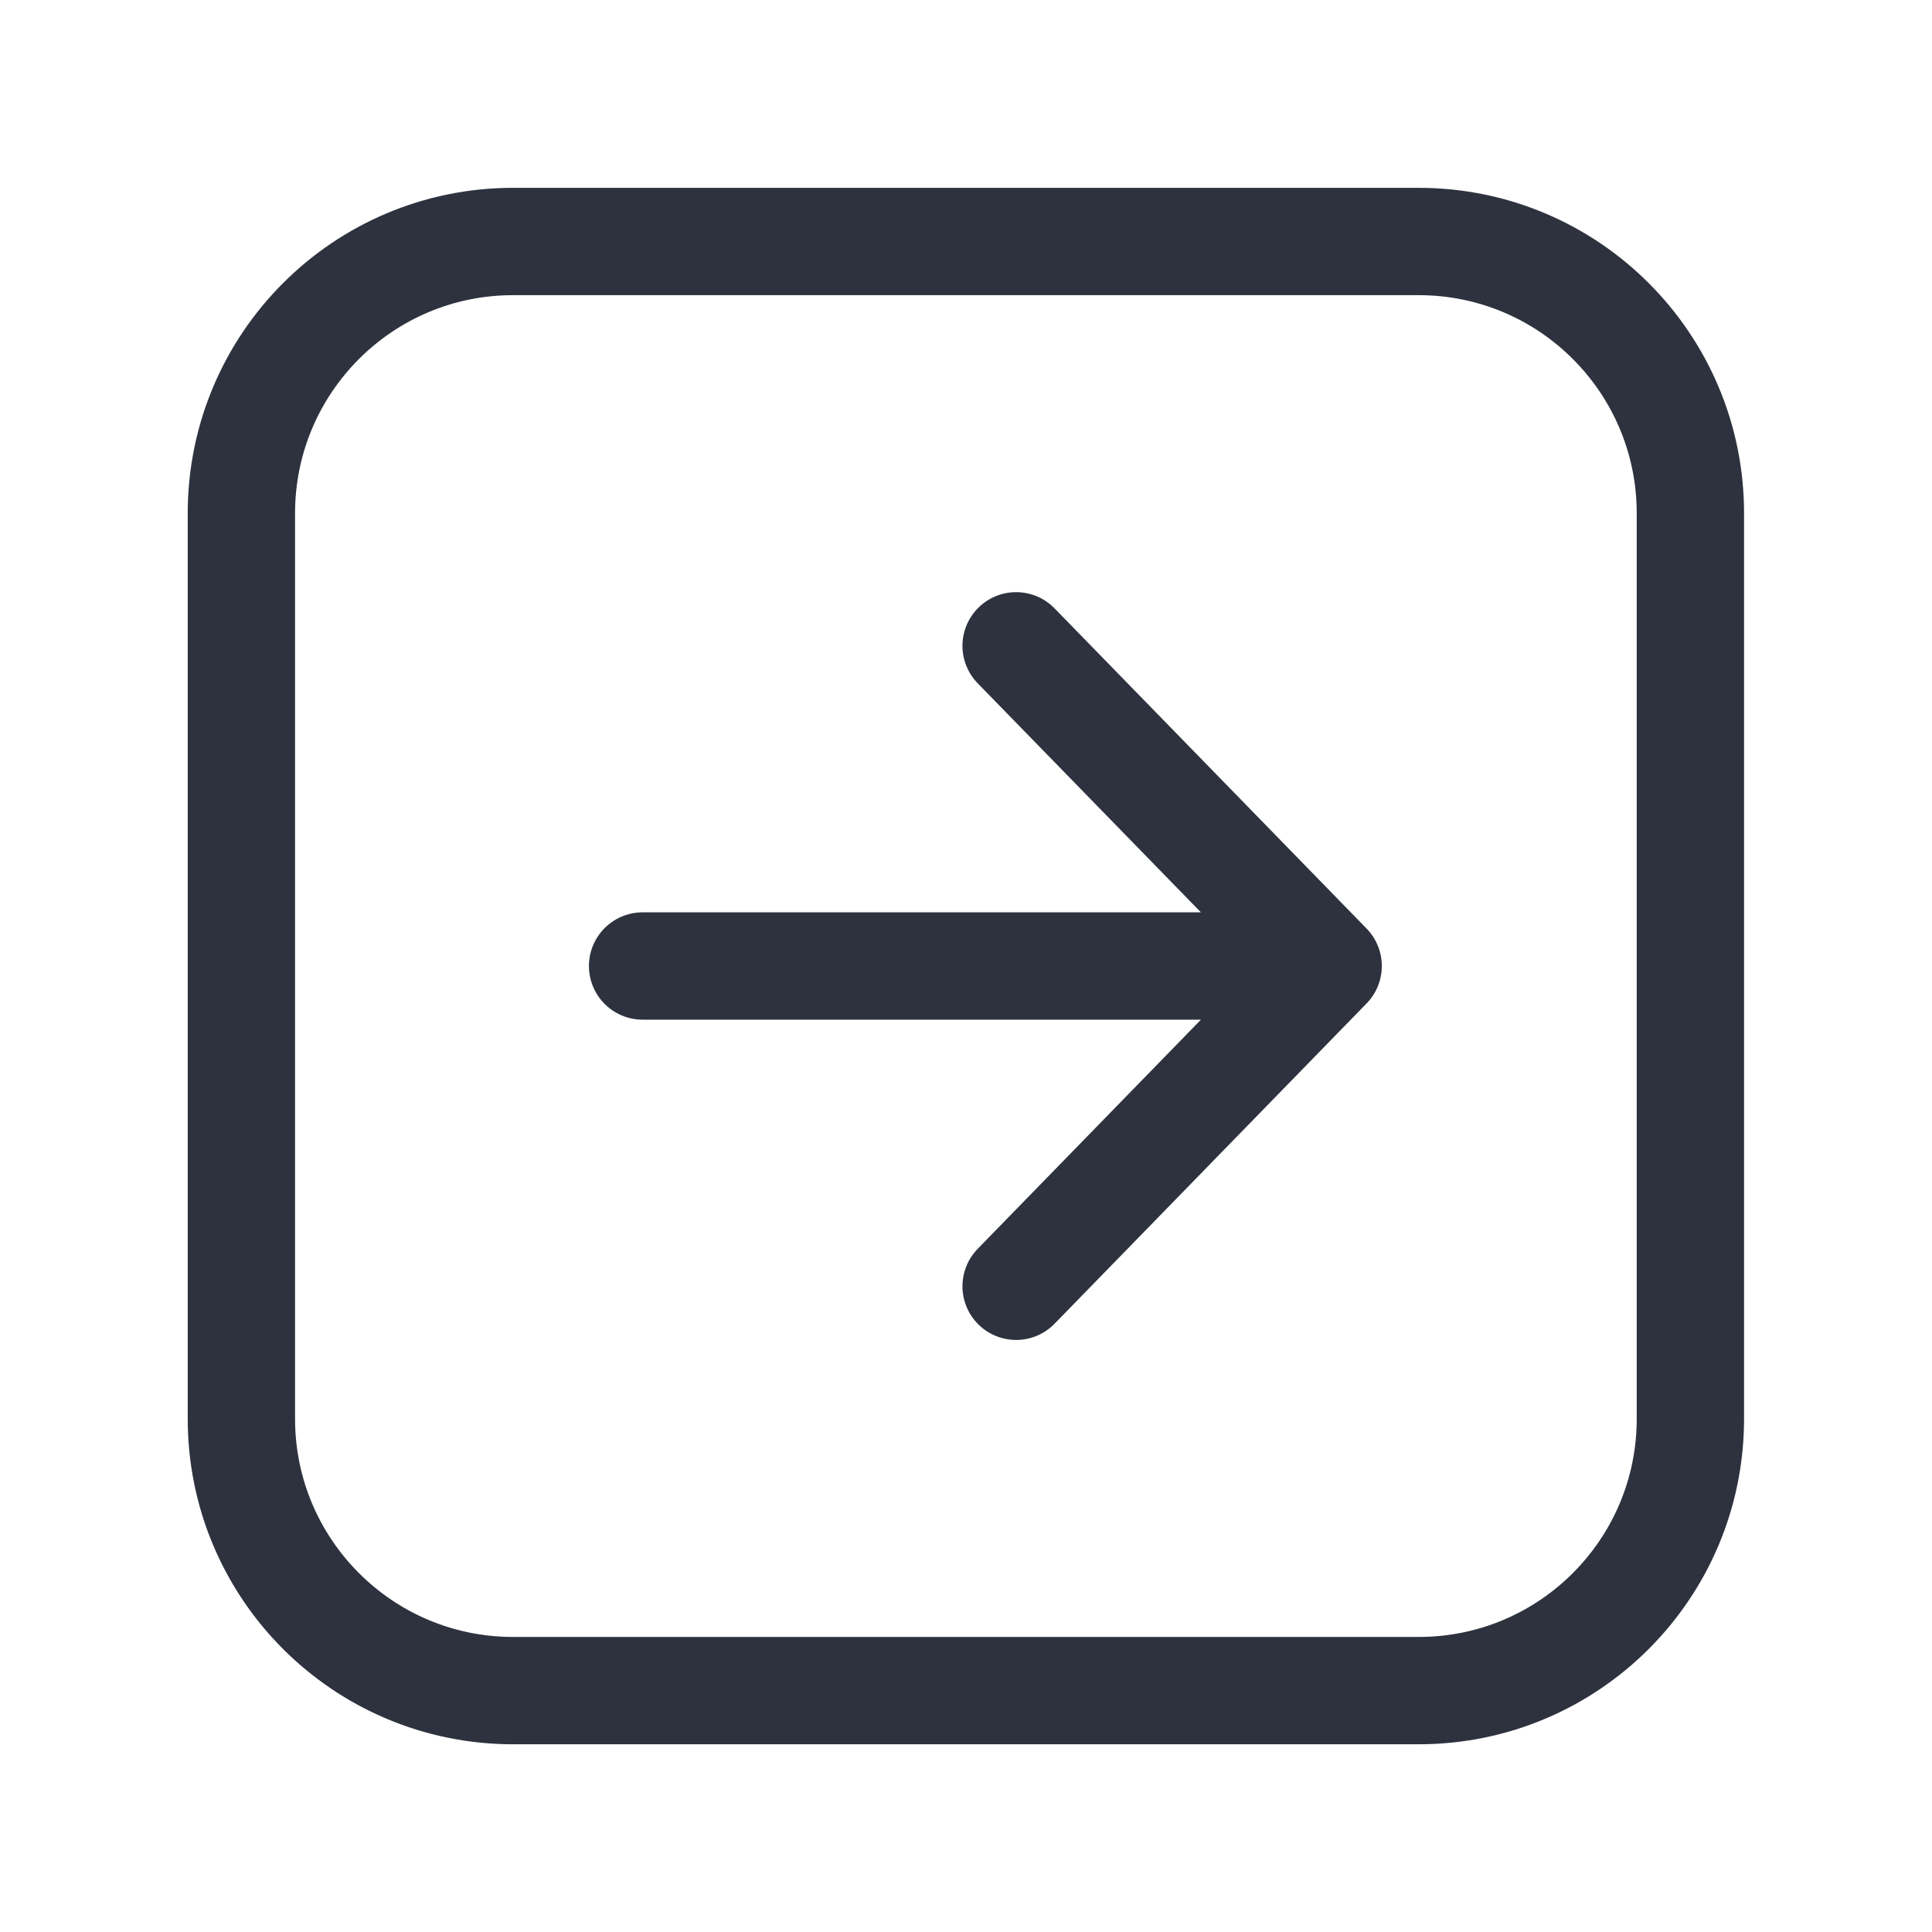
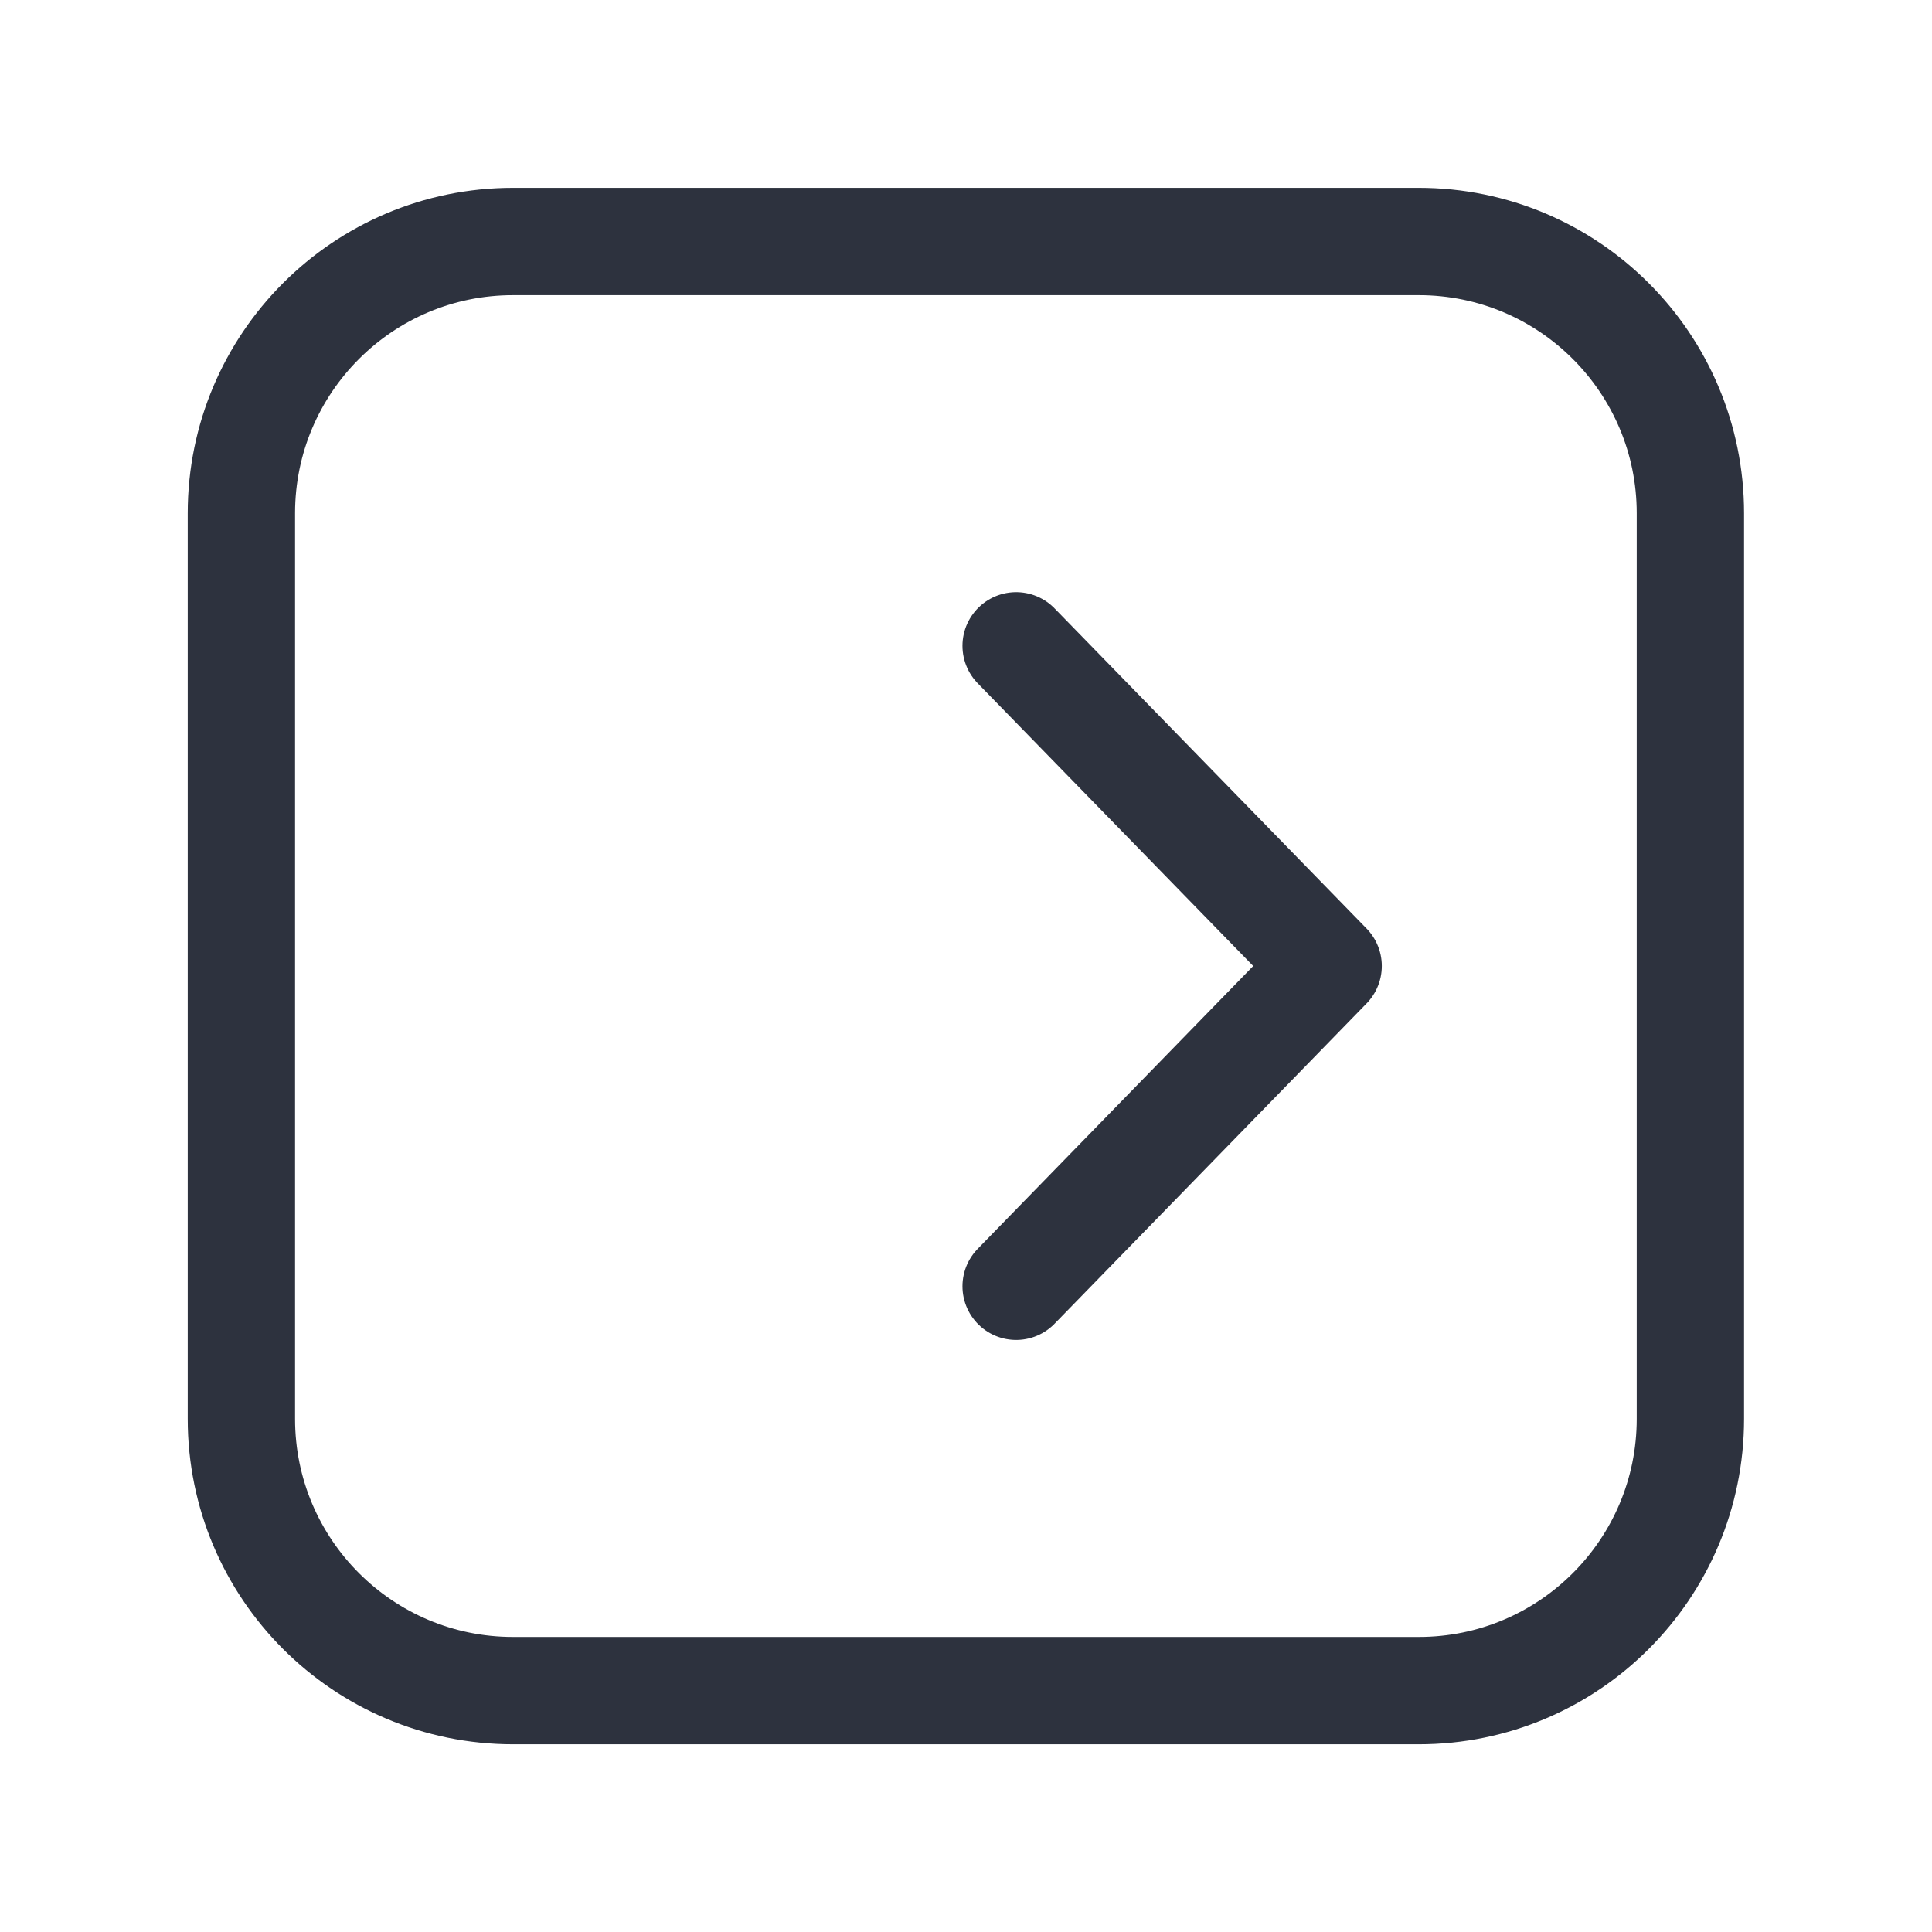
<svg xmlns="http://www.w3.org/2000/svg" width="18" height="18" viewBox="0 0 18 18" fill="none">
-   <path d="M9.467 11.984L12.374 9M12.374 9L9.467 6.017M12.374 9H5.987M2.249 4.782L2.249 13.219C2.249 14.617 3.382 15.751 4.78 15.751H13.218C14.616 15.751 15.749 14.617 15.749 13.219V4.782C15.749 3.384 14.616 2.25 13.218 2.25H4.78C3.382 2.25 2.249 3.384 2.249 4.782Z" stroke="#2D323E" stroke-linecap="round" stroke-linejoin="round" />
+   <path d="M9.467 11.984L12.374 9M12.374 9L9.467 6.017M12.374 9M2.249 4.782L2.249 13.219C2.249 14.617 3.382 15.751 4.78 15.751H13.218C14.616 15.751 15.749 14.617 15.749 13.219V4.782C15.749 3.384 14.616 2.25 13.218 2.25H4.78C3.382 2.25 2.249 3.384 2.249 4.782Z" stroke="#2D323E" stroke-linecap="round" stroke-linejoin="round" />
</svg>